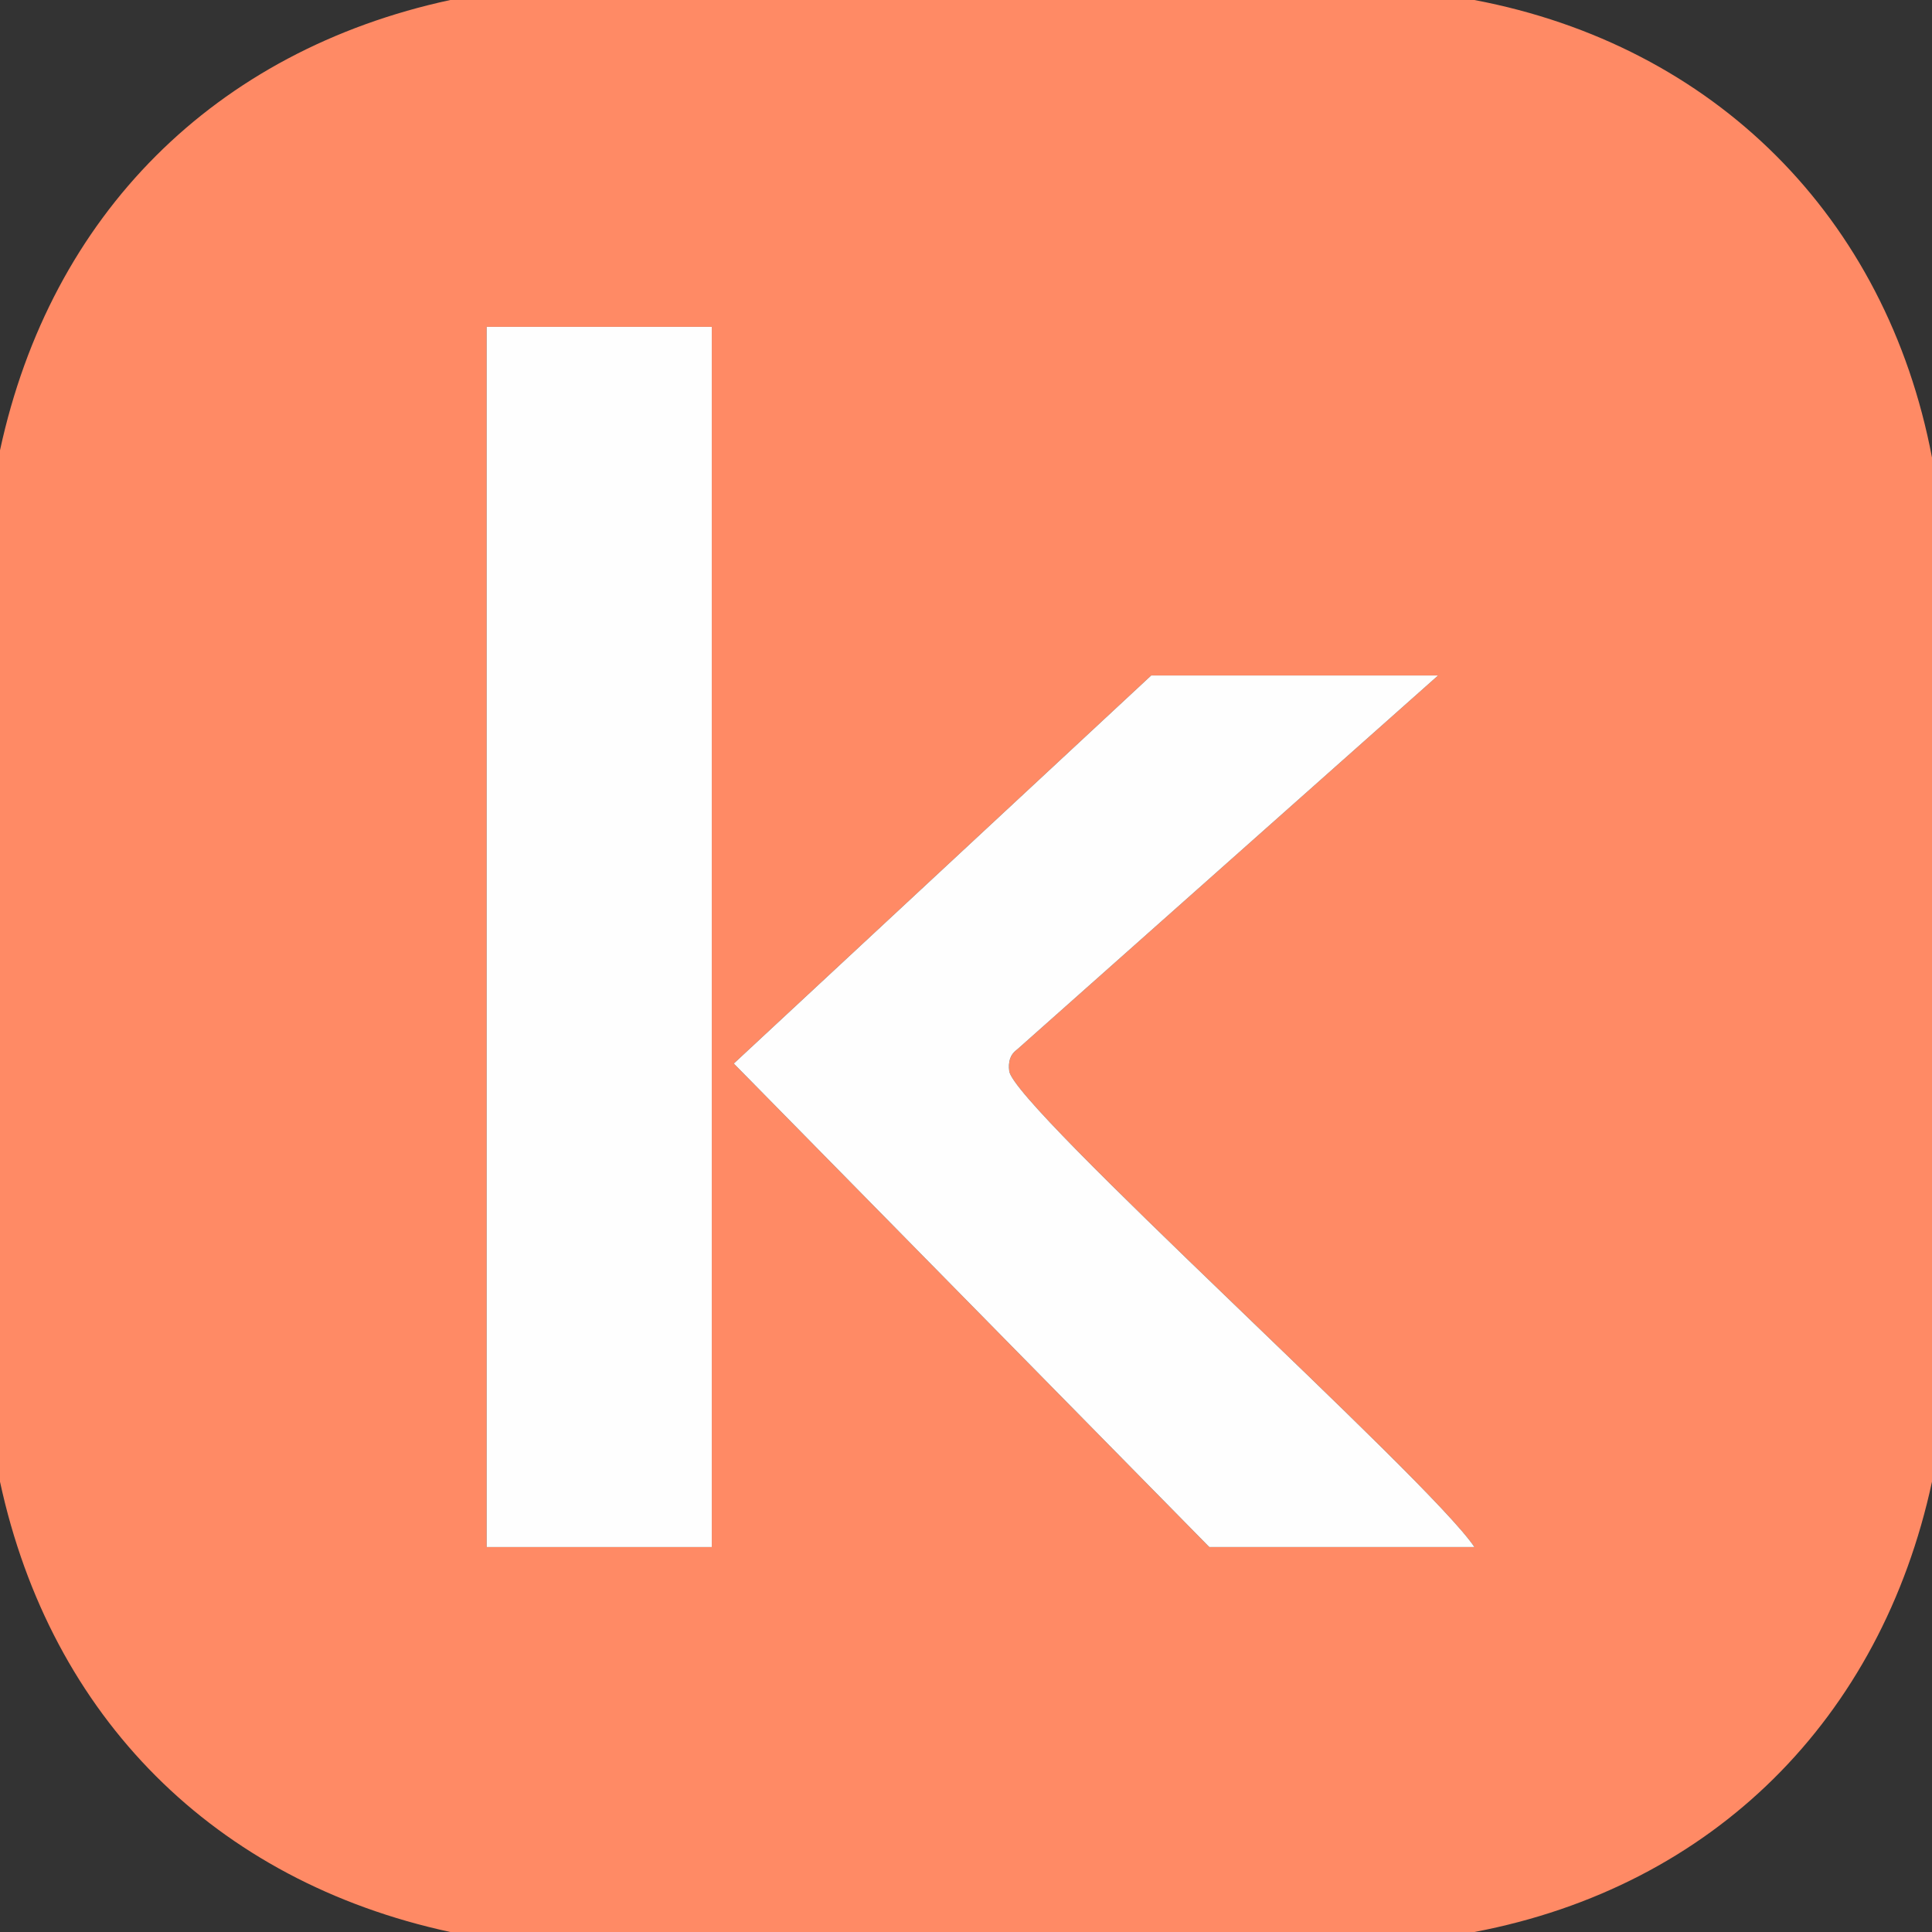
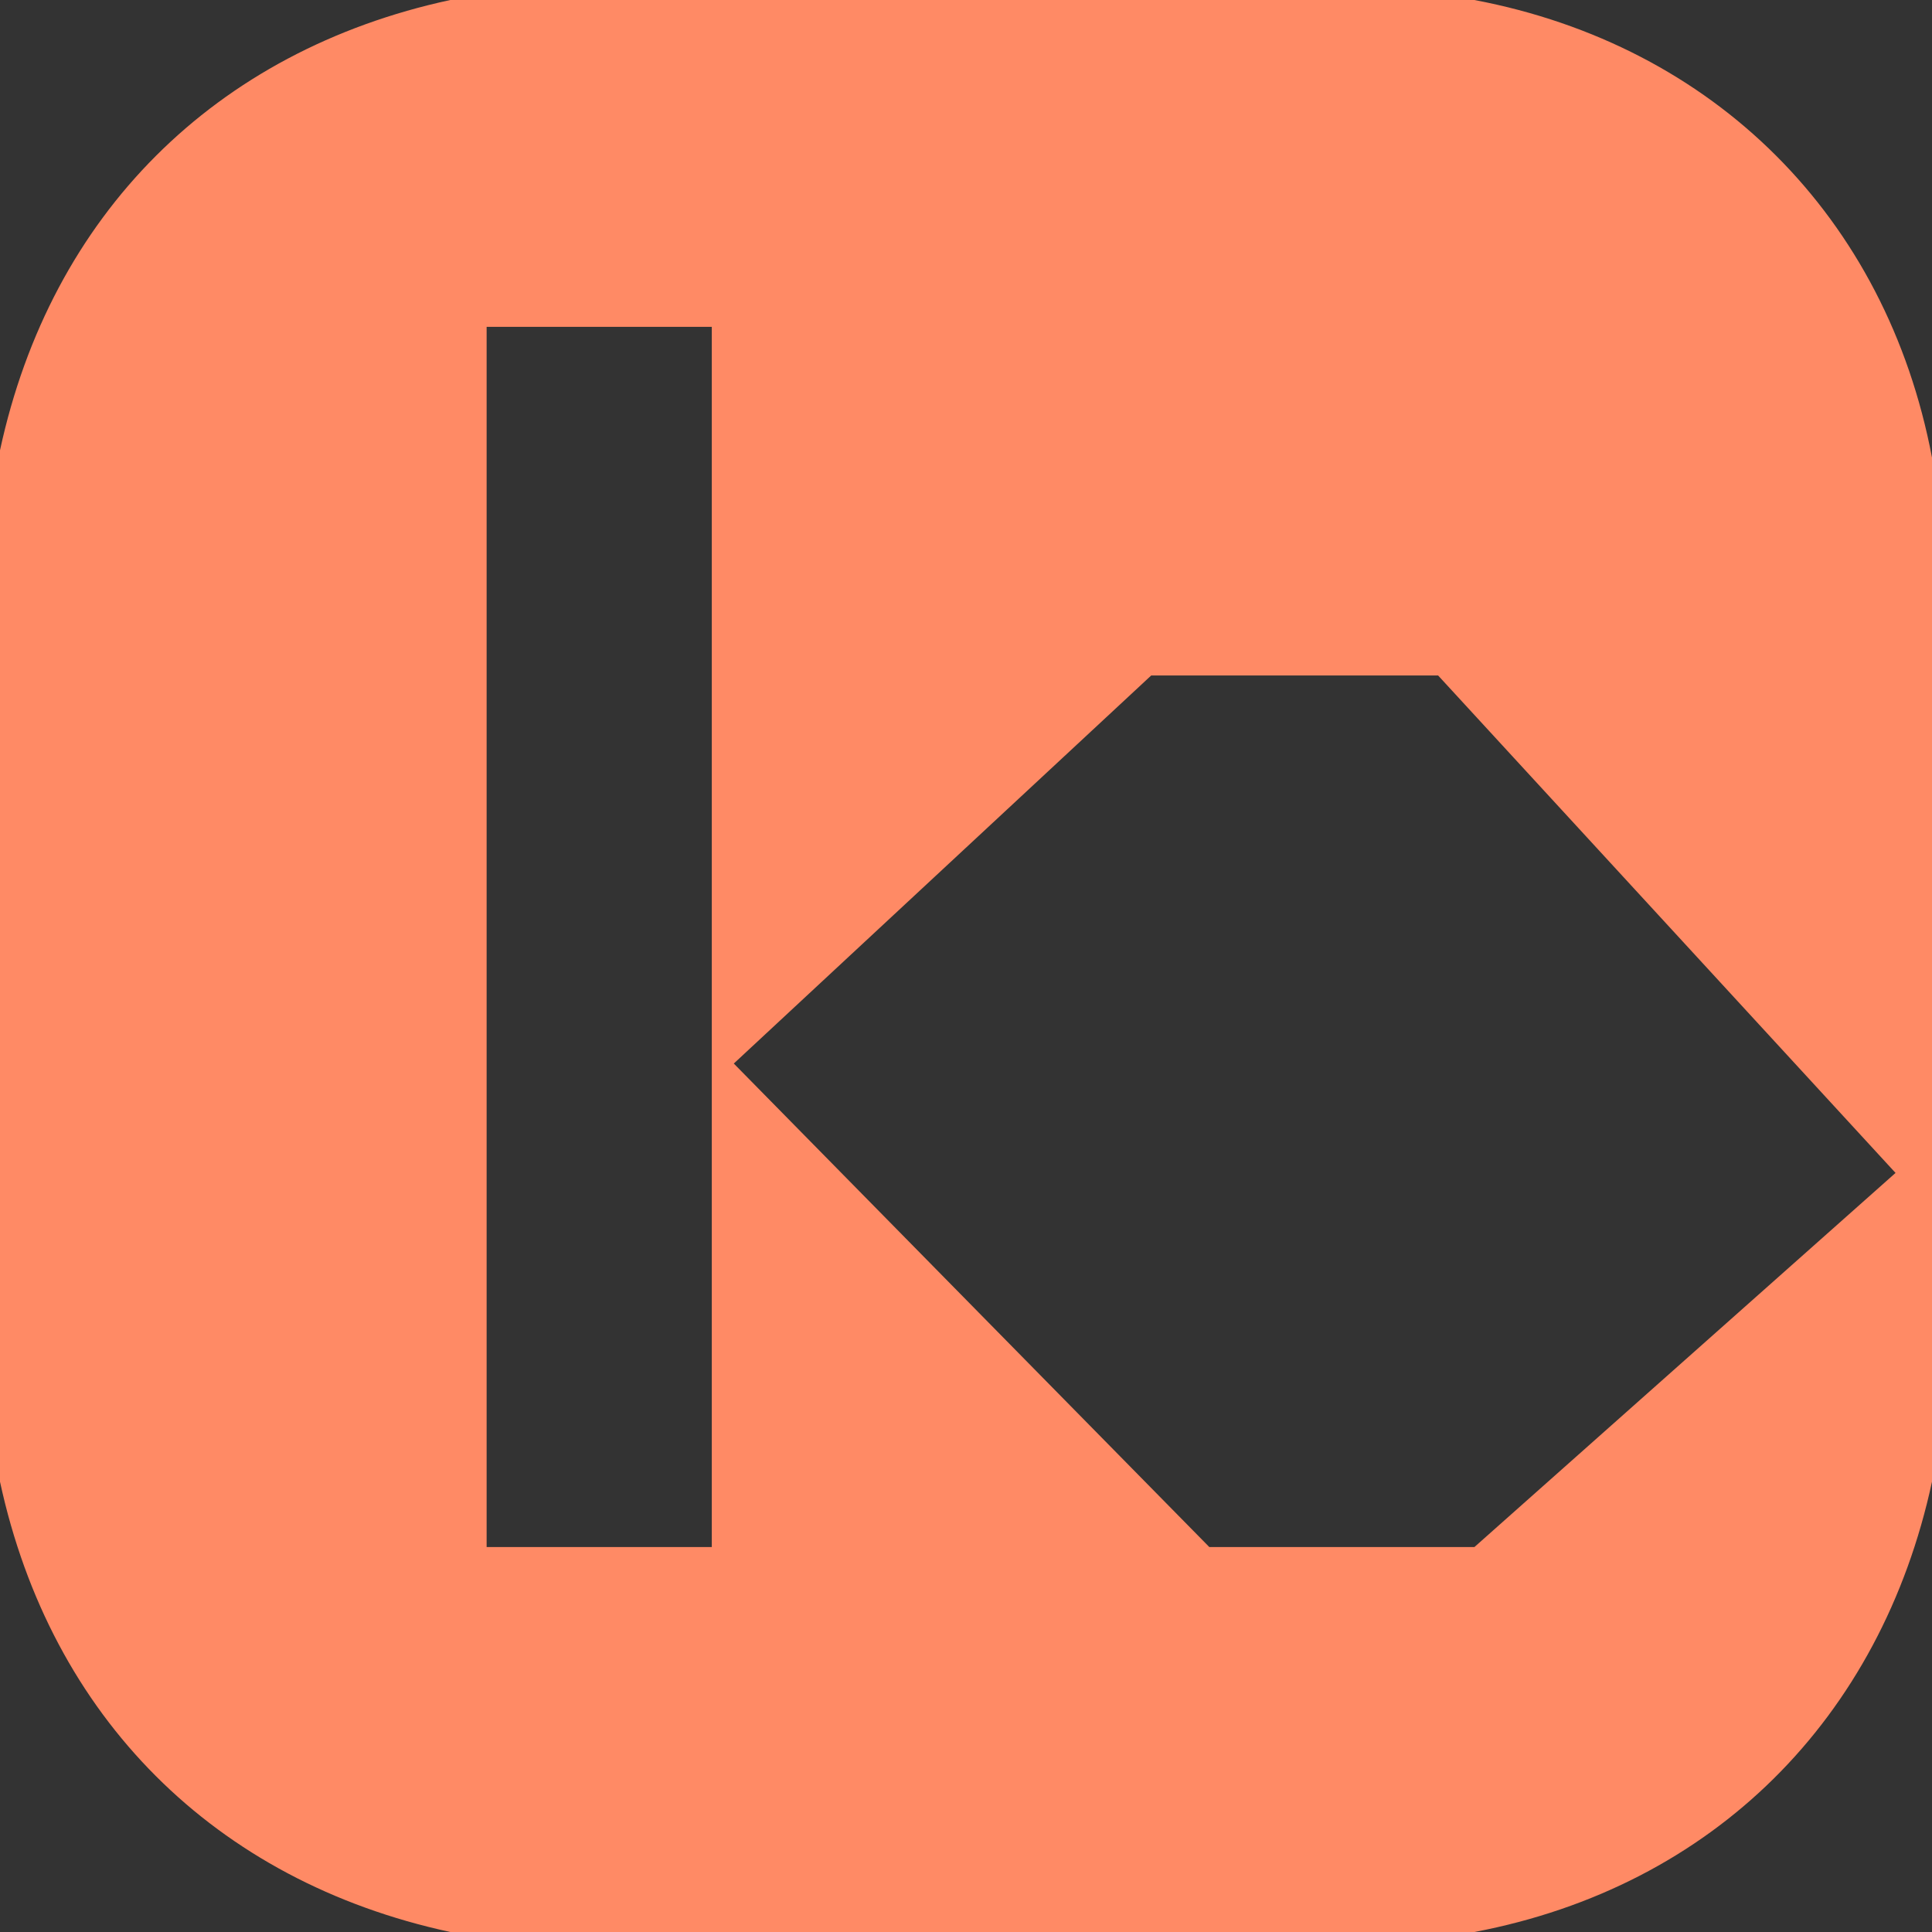
<svg xmlns="http://www.w3.org/2000/svg" id="Calque_1" version="1.1" viewBox="0 0 266 266">
  <rect x="0" y="0" width="266" height="266" fill="#333333" stroke="none" />
  <defs>
    <style>
      .st0 {
        fill: #ff8a65;
      }

      .st1 {
        fill: #fefefe;
      }
    </style>
  </defs>
-   <path class="st0" d="M203,0c33.07,6.28,56.71,29.9,63,63v141c-7.03,32.6-30.08,55.74-63,62H62c-32.44-7-55-29.58-62-62V62C7,29.58,29.56,7,62,0h141ZM98,45h-31v168h31V45ZM198,93h-39.5l-57.47,53.43,65.47,66.57h36.5c-6.17-9.28-63.54-60.71-64.05-65.55-.12-1.17.05-2.2,1.07-2.94l57.98-51.51Z" />
-   <rect class="st1" x="67" y="45" width="31" height="168" />
-   <path class="st1" d="M198,93l-57.98,51.51c-1.02.74-1.2,1.77-1.07,2.94.51,4.84,57.88,56.27,64.05,65.55h-36.5l-65.47-66.57,57.47-53.43h39.5Z" />
+   <path class="st0" d="M203,0c33.07,6.28,56.71,29.9,63,63v141c-7.03,32.6-30.08,55.74-63,62H62c-32.44-7-55-29.58-62-62V62C7,29.58,29.56,7,62,0h141ZM98,45h-31v168h31V45ZM198,93h-39.5l-57.47,53.43,65.47,66.57h36.5l57.98-51.51Z" />
</svg>